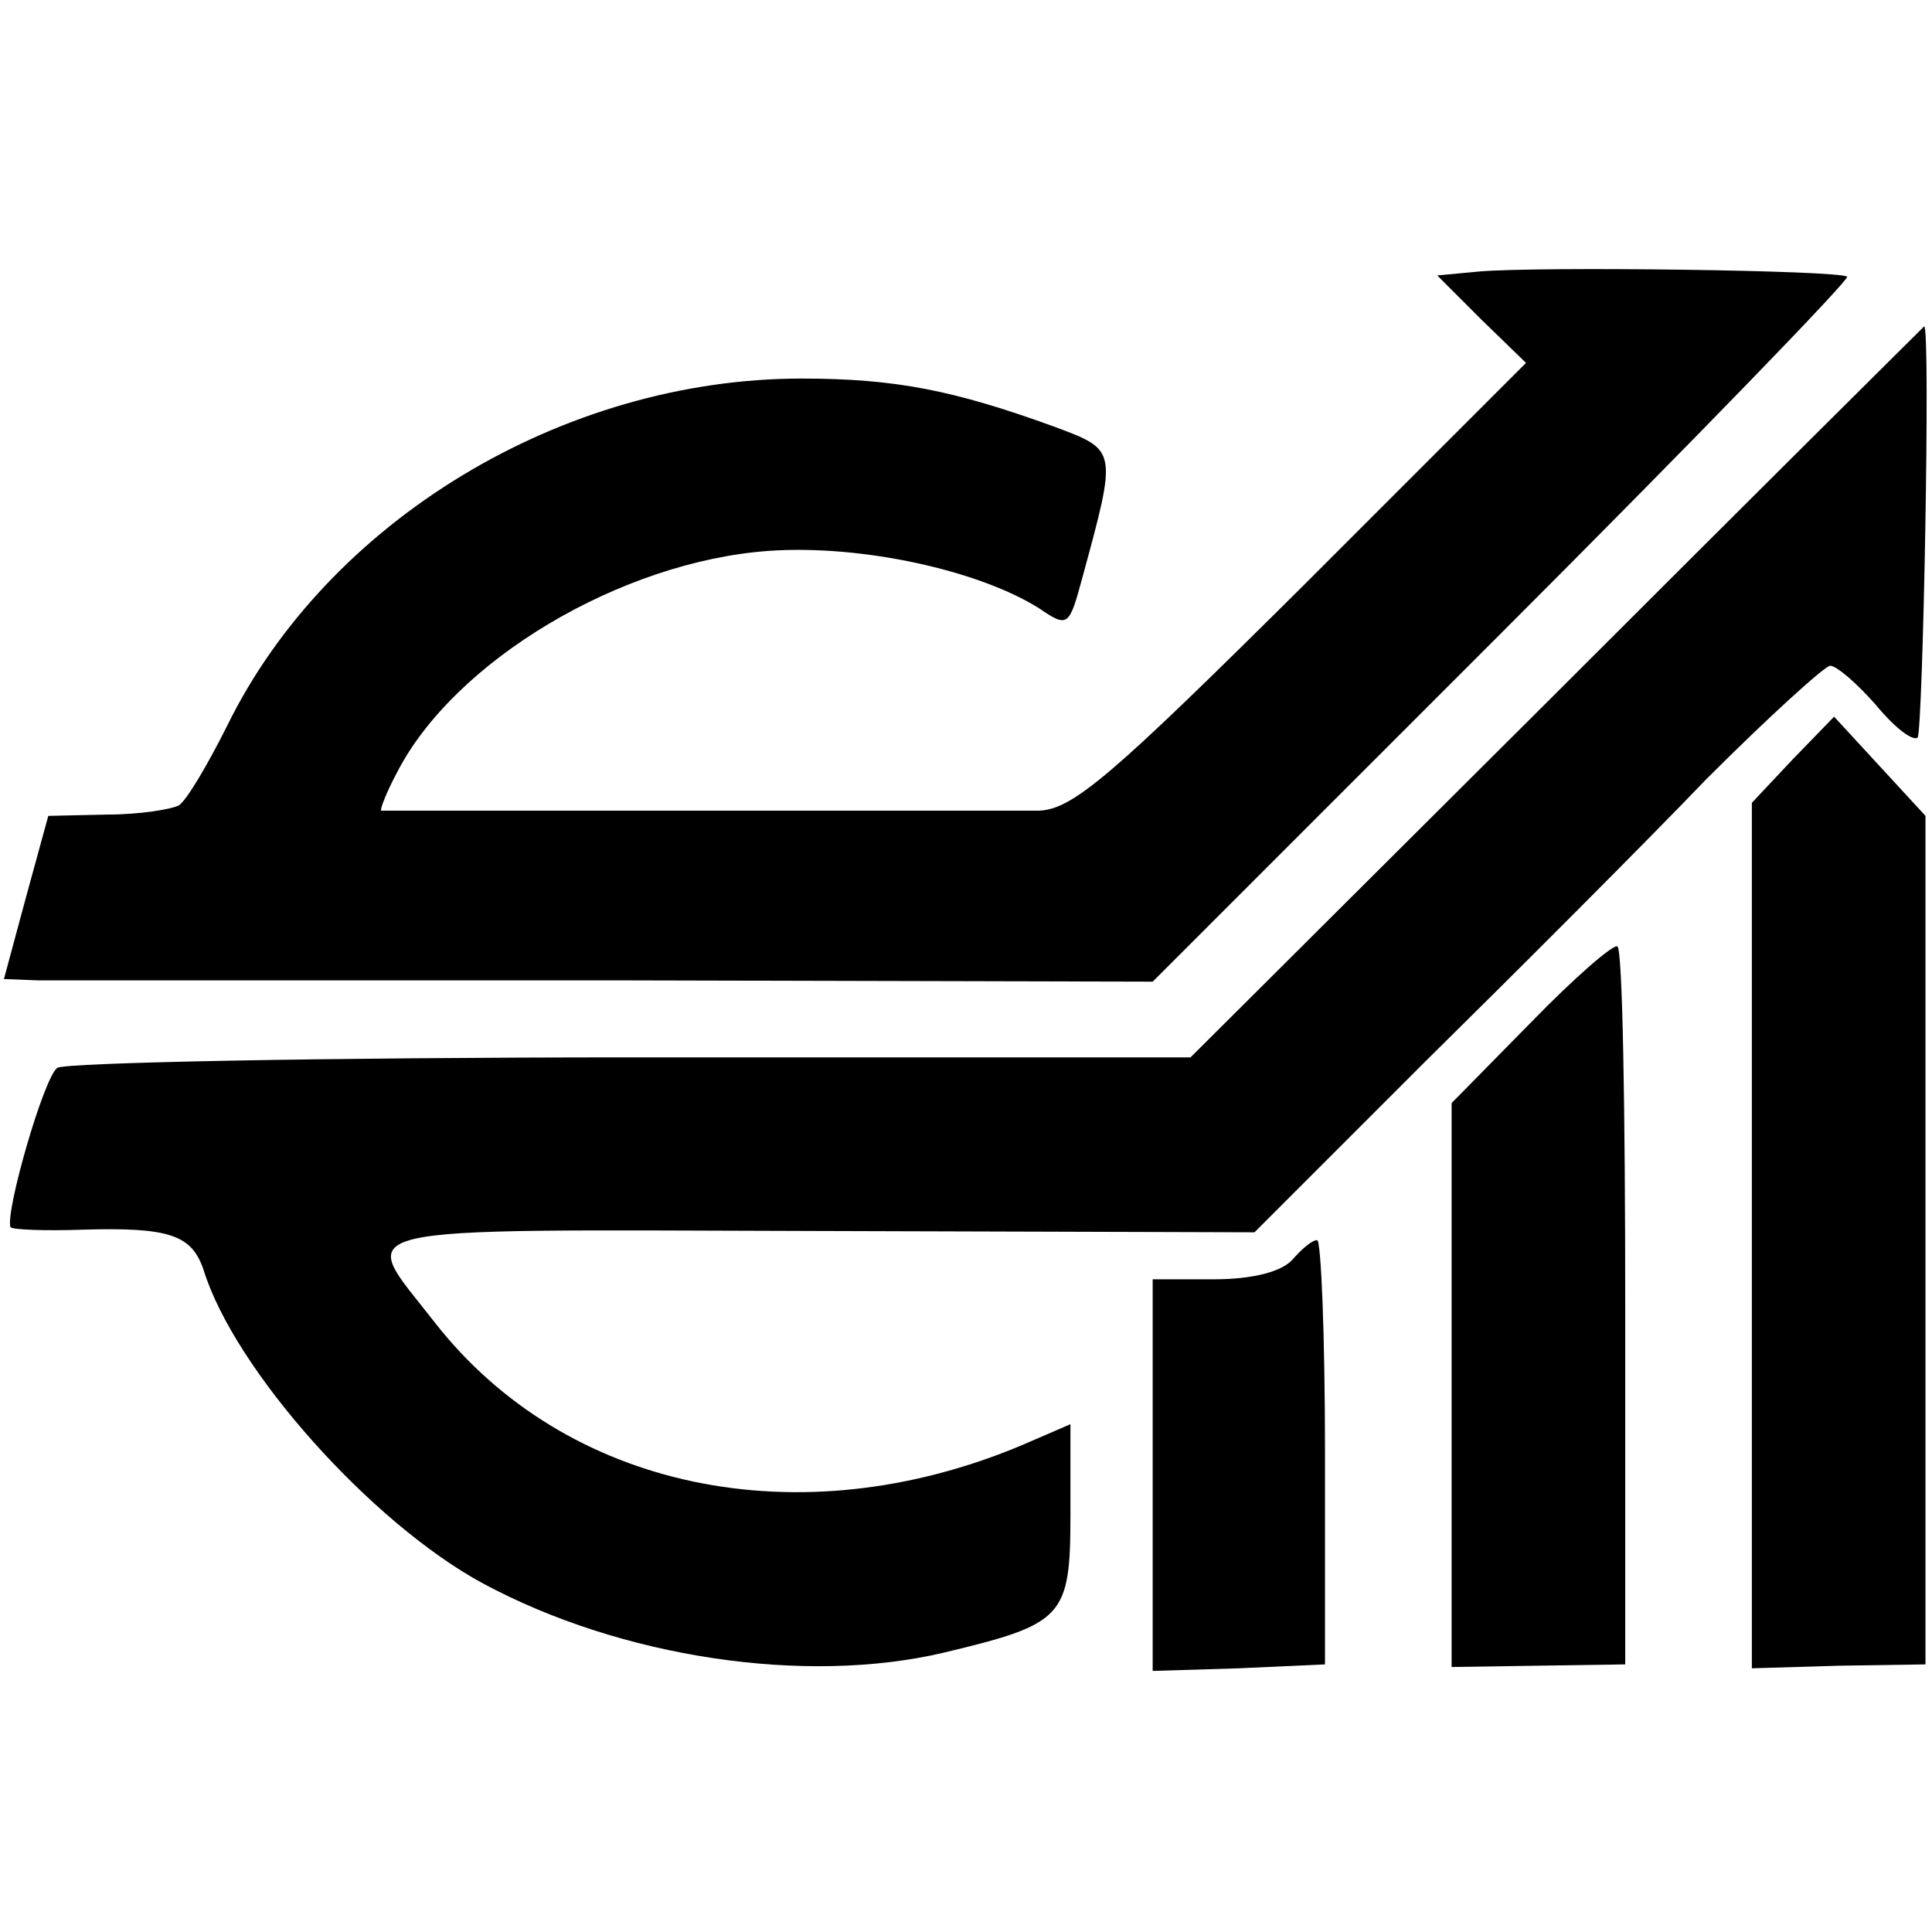
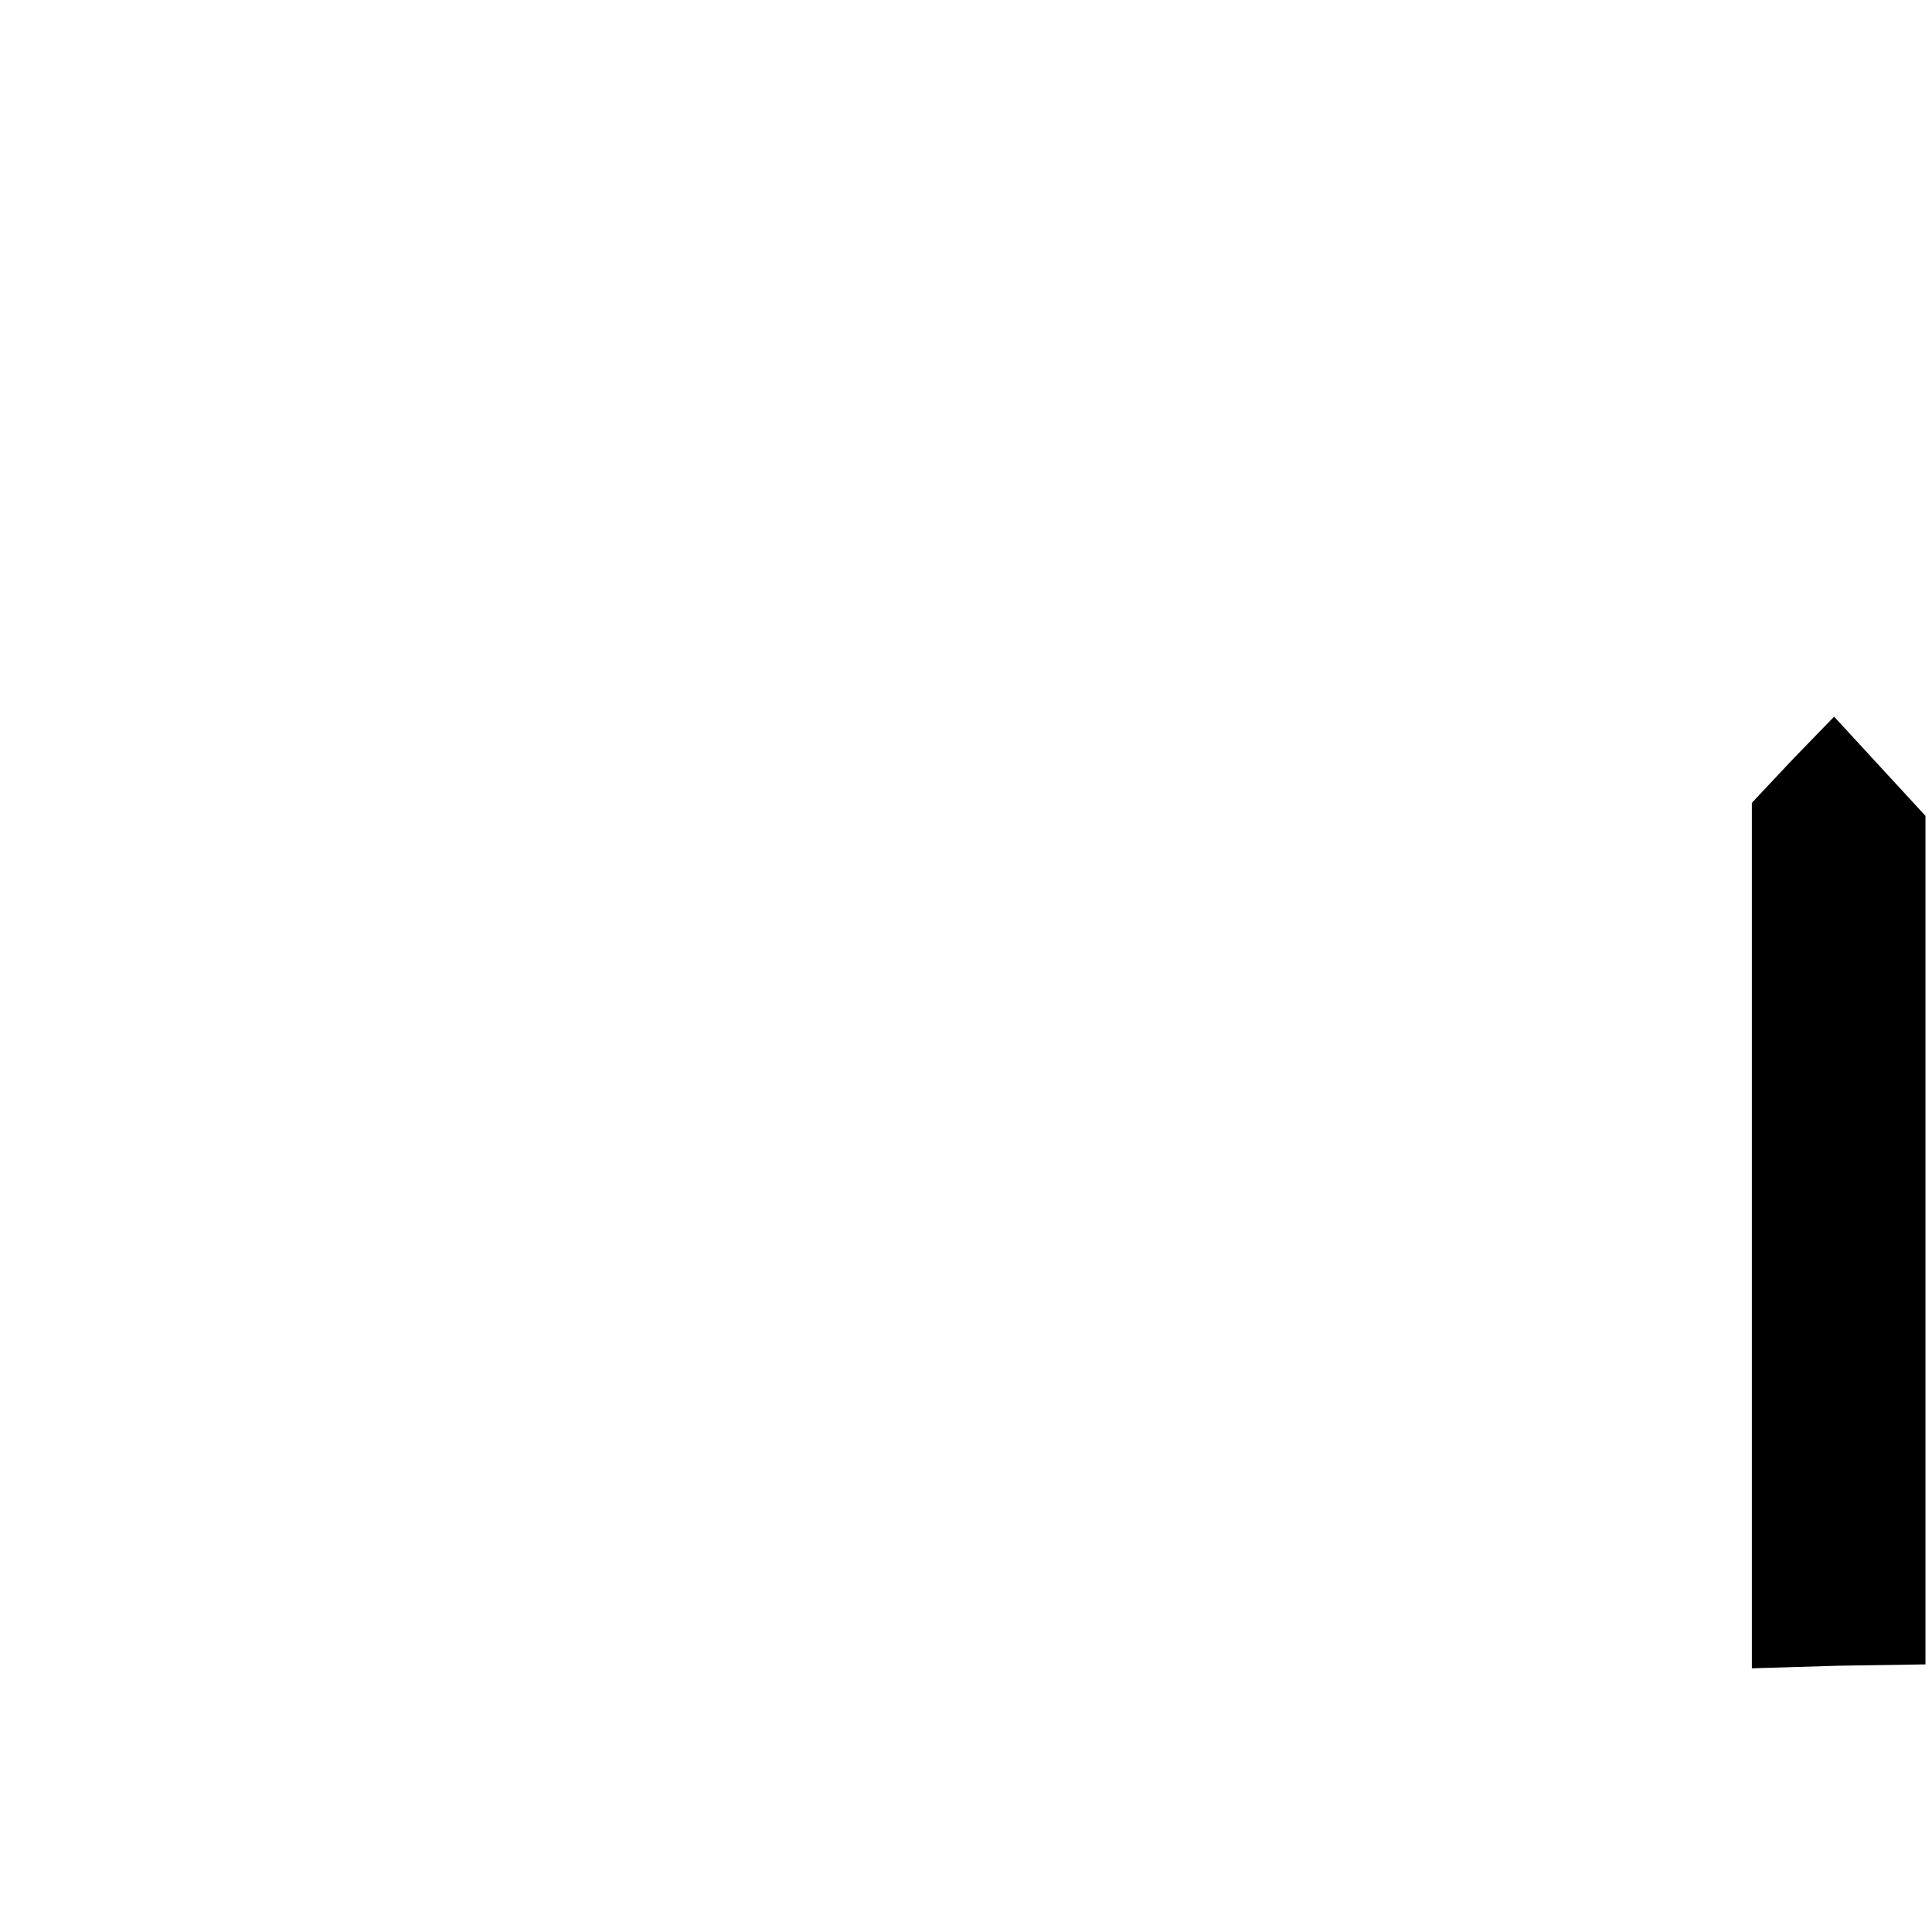
<svg xmlns="http://www.w3.org/2000/svg" version="1.0" width="148pt" height="148pt" viewBox="0 0 148 148" preserveAspectRatio="xMidYMid meet">
  <g transform="translate(0,148) scale(0.1,-0.1)" fill="#000000" stroke="none">
-     <path d="M1133 1272 l-32 -3 34 -34 34 -33 -171 -171 c-146 -145 -176 -171 -202 -172 -39 0 -500 0 -504 0 -1 1 4 14 12 29 44 86 172 162 285 170 71 5 161 -15 207 -44 22 -15 23 -14 33 23 27 99 27 98 -21 116 -77 28 -122 37 -194 37 -183 0 -363 -109 -440 -266 -15 -30 -31 -57 -37 -61 -6 -3 -30 -7 -55 -7 l-45 -1 -17 -62 -17 -63 26 -1 c14 0 212 0 440 0 l414 -1 268 268 c148 148 266 270 264 272 -5 5 -237 8 -282 4z" />
-     <path d="M1193 950 l-281 -280 -428 0 c-236 0 -434 -4 -440 -8 -10 -6 -40 -110 -36 -122 1 -2 26 -3 55 -2 67 2 84 -4 93 -31 24 -77 129 -194 214 -240 106 -57 247 -78 353 -53 92 22 97 27 97 106 l0 69 -37 -16 c-171 -72 -350 -34 -450 94 -59 76 -81 71 293 70 l335 -1 130 130 c72 71 169 168 216 217 48 48 91 87 95 87 5 0 21 -14 35 -30 14 -17 28 -28 32 -25 4 5 10 315 5 315 0 0 -127 -126 -281 -280z" />
    <path d="M1373 898 l-31 -33 0 -331 0 -332 67 2 66 1 0 325 0 325 -35 38 -35 38 -32 -33z" />
-     <path d="M1173 697 l-61 -62 0 -216 0 -216 66 1 67 1 0 273 c0 151 -2 275 -6 277 -3 2 -33 -24 -66 -58z" />
-     <path d="M990 515 c-8 -9 -30 -15 -60 -15 l-47 0 0 -150 0 -150 66 2 66 3 0 163 c0 89 -3 162 -6 162 -4 0 -12 -7 -19 -15z" />
  </g>
</svg>